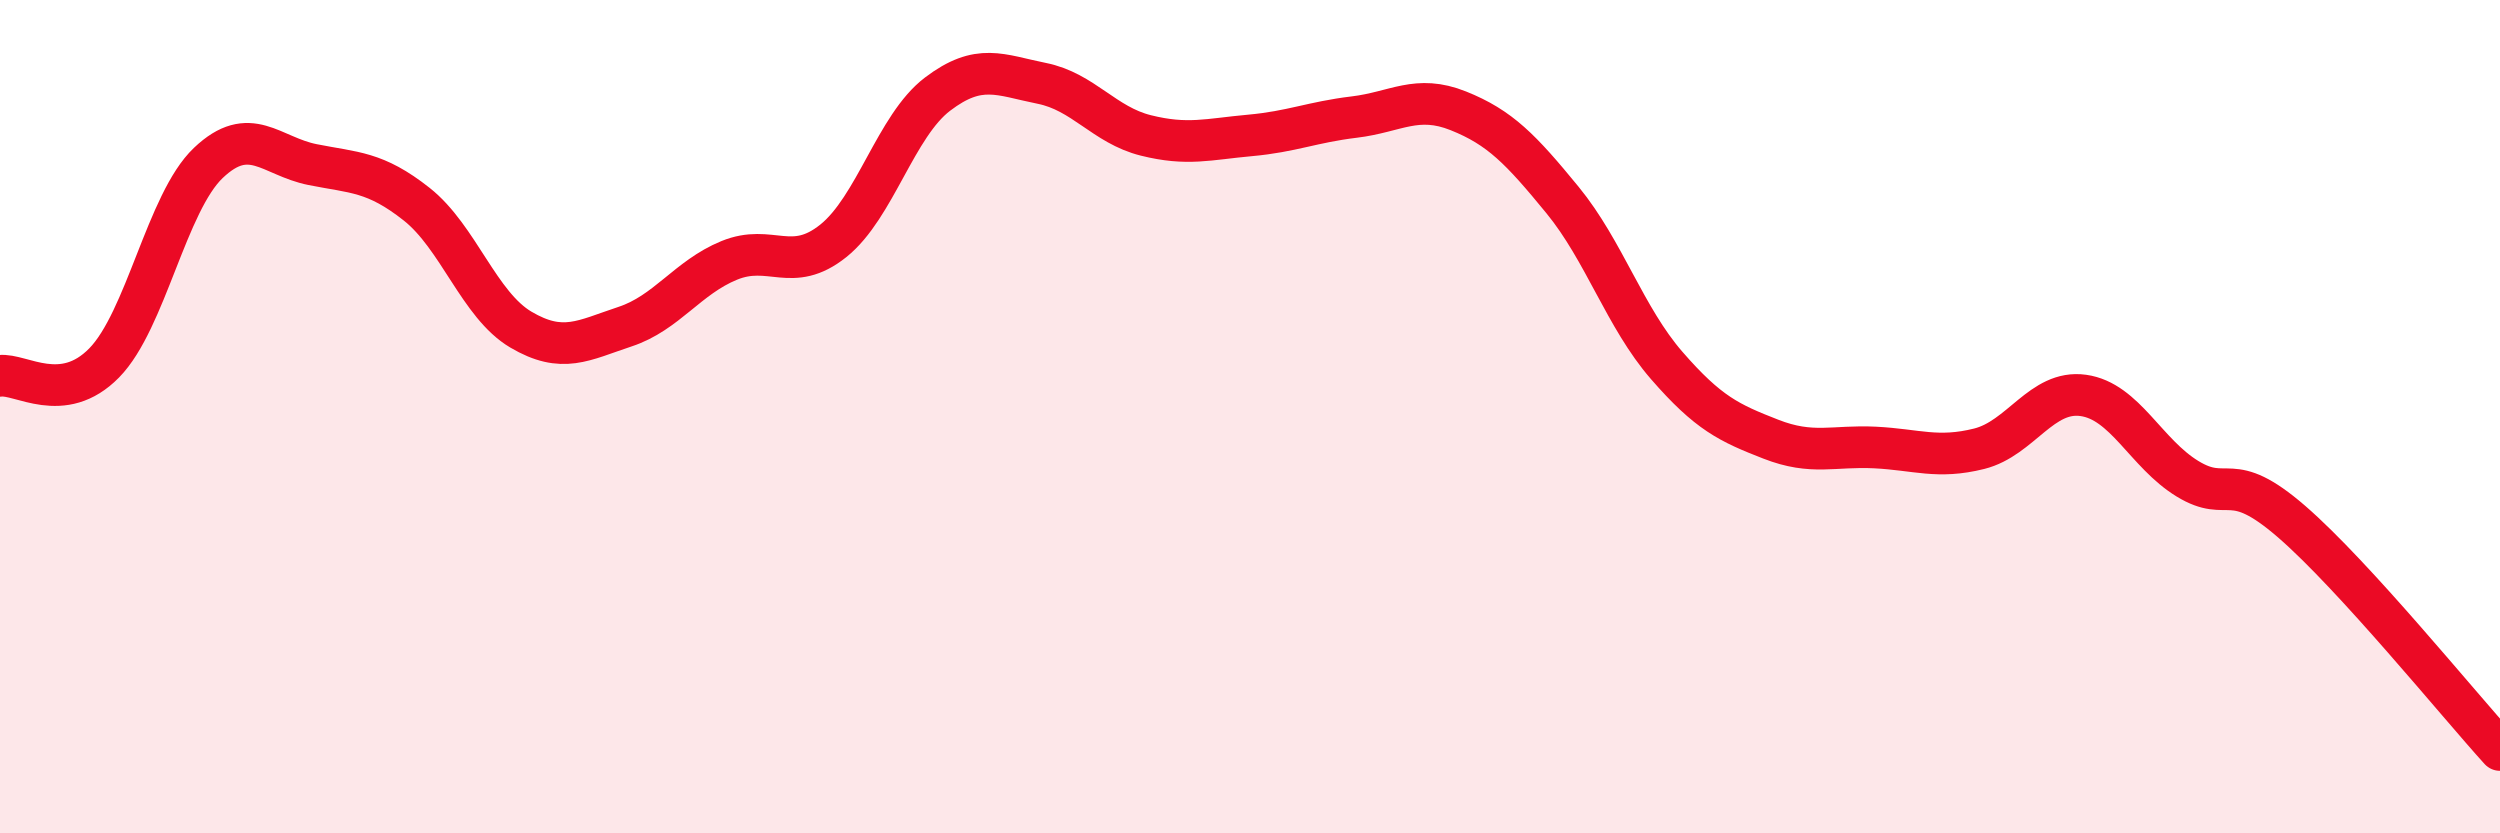
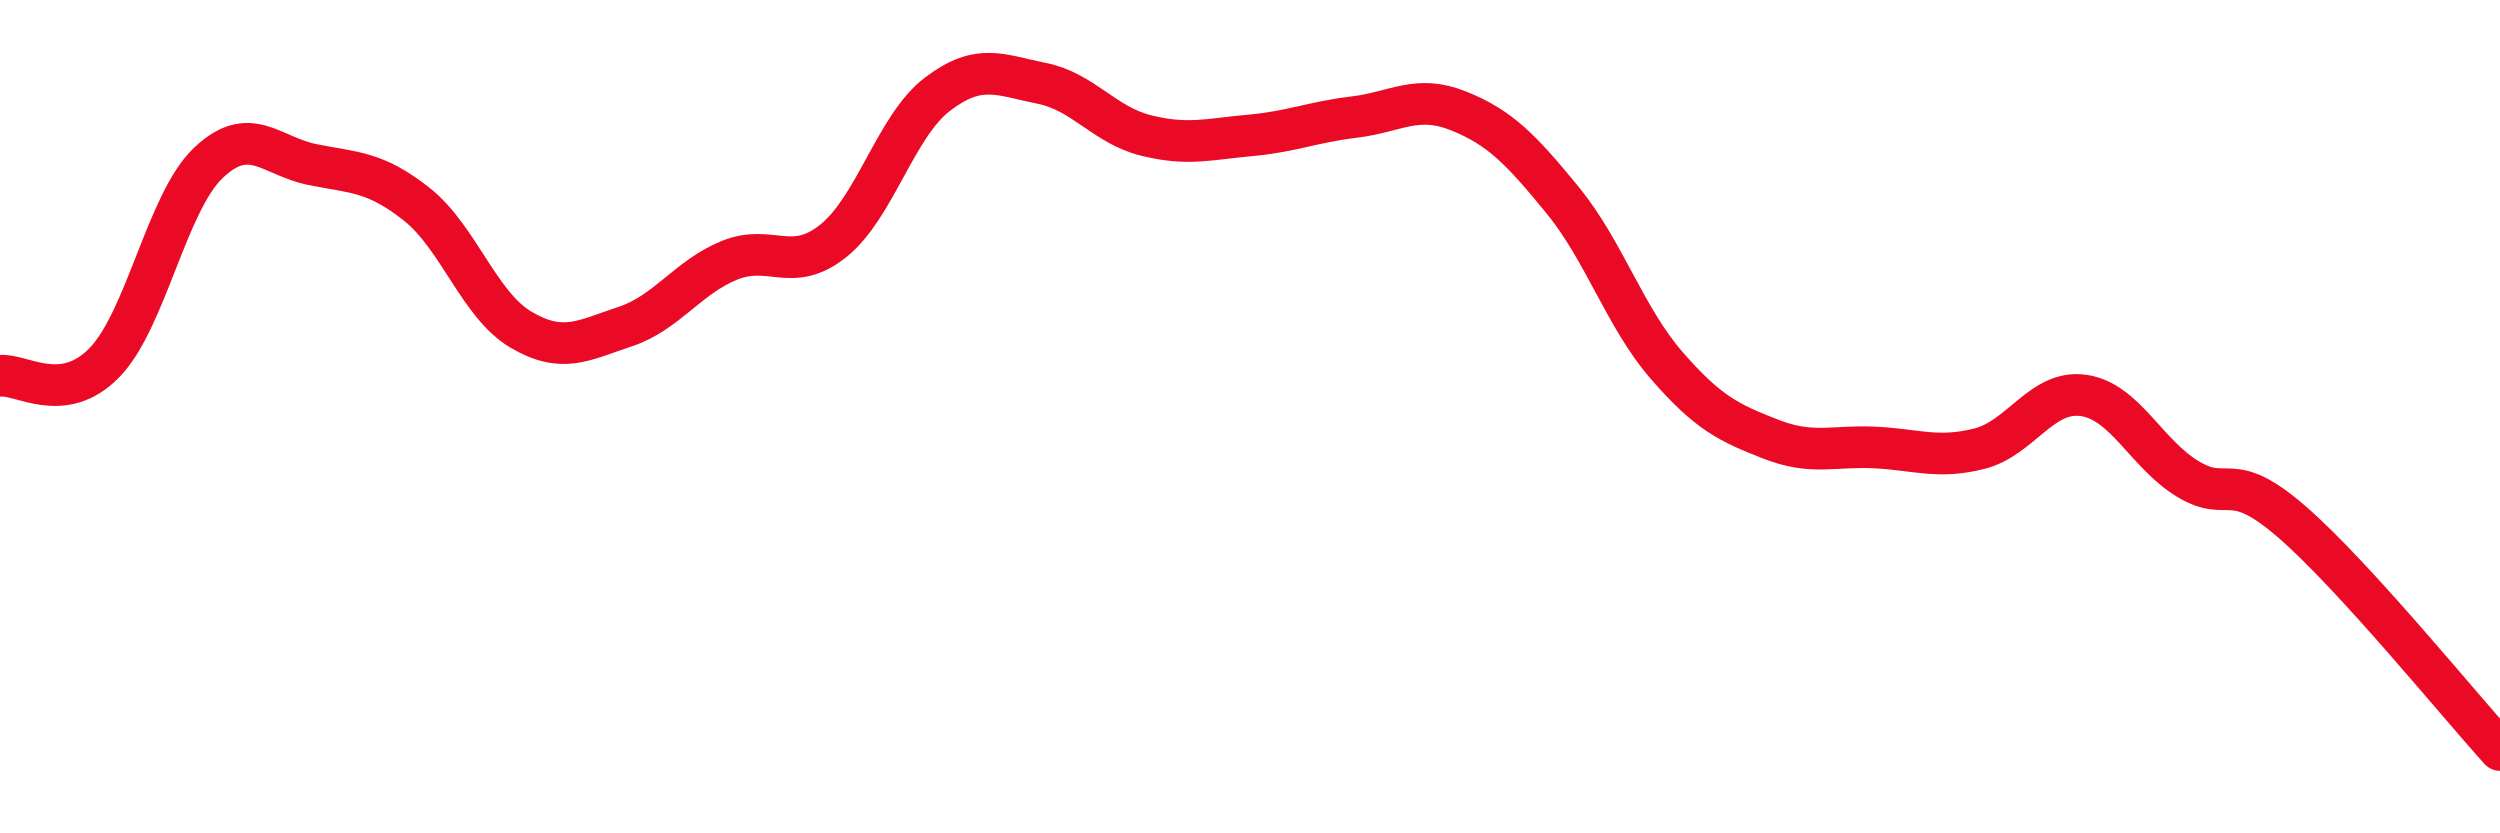
<svg xmlns="http://www.w3.org/2000/svg" width="60" height="20" viewBox="0 0 60 20">
-   <path d="M 0,9.02 C 0.5,8.96 1.5,9.73 2.5,8.71 C 3.5,7.69 4,4.86 5,3.91 C 6,2.96 6.5,3.75 7.5,3.95 C 8.5,4.15 9,4.11 10,4.9 C 11,5.69 11.5,7.32 12.5,7.91 C 13.5,8.5 14,8.17 15,7.84 C 16,7.51 16.5,6.66 17.5,6.25 C 18.5,5.84 19,6.58 20,5.78 C 21,4.98 21.5,3.02 22.5,2.26 C 23.5,1.5 24,1.8 25,2 C 26,2.2 26.5,3 27.5,3.25 C 28.5,3.5 29,3.34 30,3.25 C 31,3.16 31.5,2.93 32.5,2.81 C 33.5,2.69 34,2.26 35,2.66 C 36,3.06 36.5,3.58 37.5,4.8 C 38.5,6.02 39,7.62 40,8.77 C 41,9.92 41.5,10.15 42.5,10.54 C 43.5,10.93 44,10.69 45,10.74 C 46,10.79 46.5,11.02 47.5,10.77 C 48.5,10.52 49,9.35 50,9.49 C 51,9.63 51.5,10.88 52.5,11.49 C 53.5,12.1 53.5,11.22 55,12.52 C 56.5,13.82 59,16.9 60,18L60 20L0 20Z" fill="#EB0A25" opacity="0.1" stroke-linecap="round" stroke-linejoin="round" />
  <path d="M 0,9.02 C 0.5,8.96 1.5,9.73 2.5,8.71 C 3.5,7.69 4,4.86 5,3.91 C 6,2.96 6.5,3.75 7.5,3.95 C 8.5,4.15 9,4.11 10,4.9 C 11,5.69 11.5,7.32 12.5,7.91 C 13.5,8.5 14,8.17 15,7.84 C 16,7.51 16.5,6.66 17.5,6.25 C 18.5,5.84 19,6.58 20,5.78 C 21,4.98 21.5,3.02 22.5,2.26 C 23.5,1.5 24,1.8 25,2 C 26,2.2 26.5,3 27.5,3.25 C 28.5,3.5 29,3.34 30,3.25 C 31,3.16 31.5,2.93 32.5,2.81 C 33.5,2.69 34,2.26 35,2.66 C 36,3.06 36.5,3.58 37.5,4.8 C 38.5,6.02 39,7.62 40,8.77 C 41,9.92 41.5,10.15 42.5,10.54 C 43.5,10.93 44,10.69 45,10.74 C 46,10.79 46.5,11.02 47.5,10.77 C 48.5,10.52 49,9.35 50,9.49 C 51,9.63 51.5,10.88 52.5,11.49 C 53.5,12.1 53.5,11.22 55,12.52 C 56.5,13.82 59,16.9 60,18" stroke="#EB0A25" stroke-width="1" fill="none" stroke-linecap="round" stroke-linejoin="round" />
</svg>